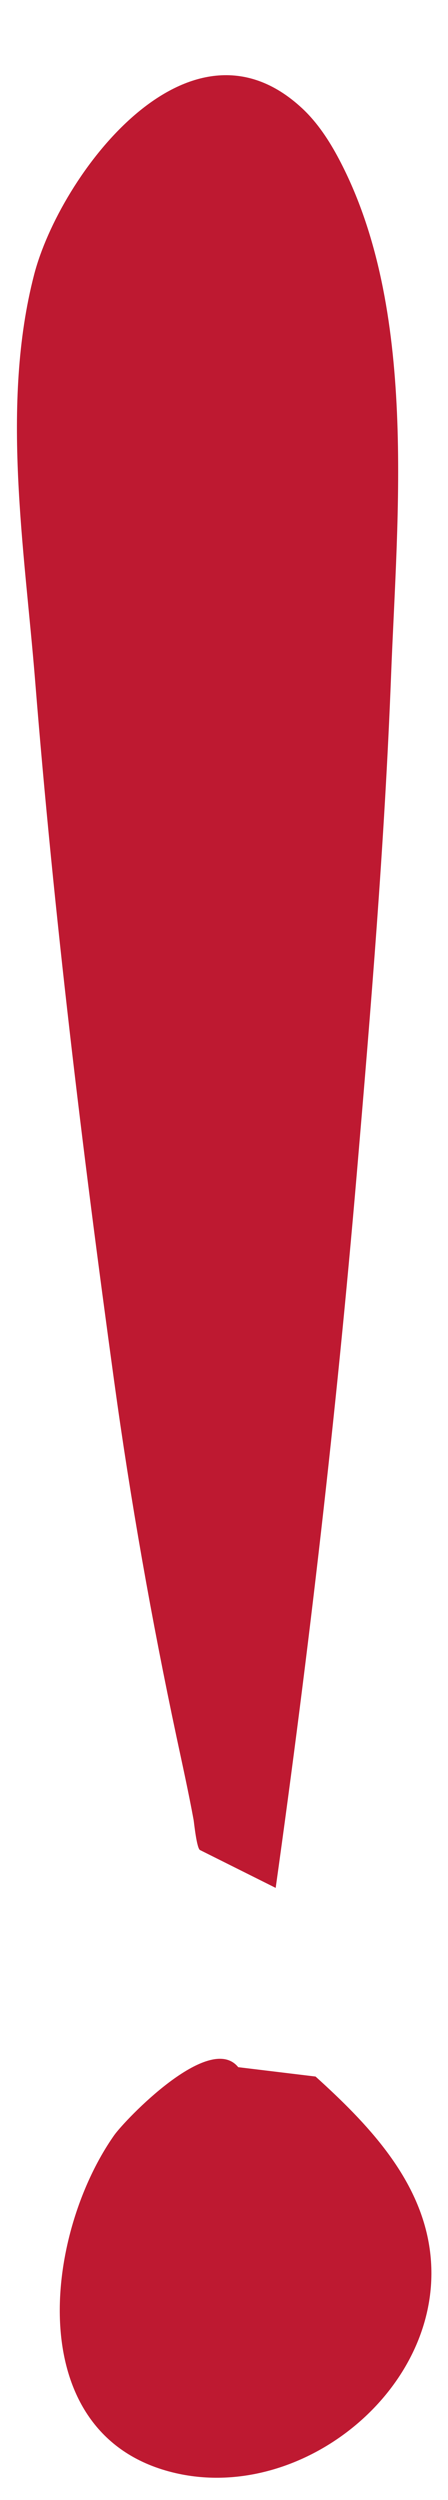
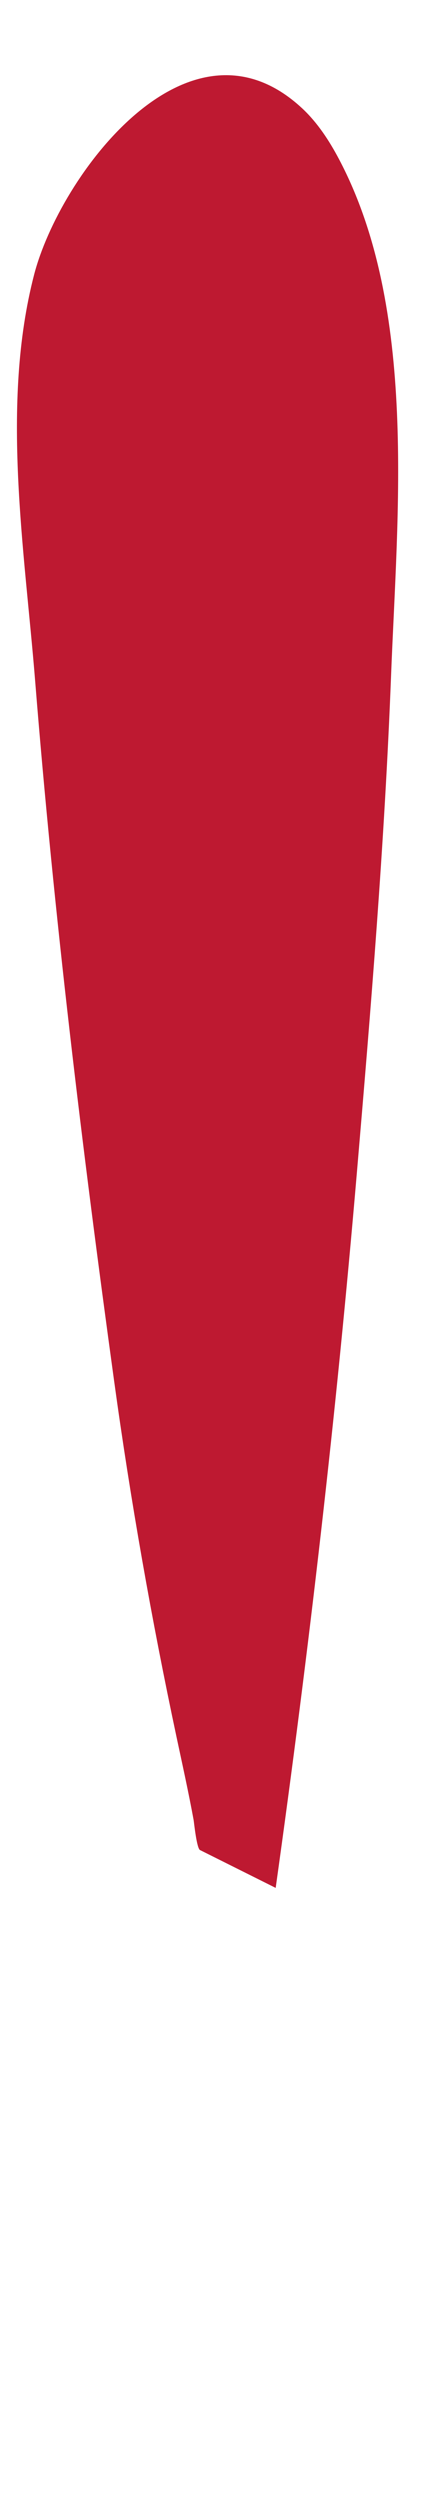
<svg xmlns="http://www.w3.org/2000/svg" clip-rule="evenodd" fill="#be1931" fill-rule="evenodd" height="415.1" preserveAspectRatio="xMidYMid meet" stroke-linejoin="round" stroke-miterlimit="2" version="1" viewBox="217.3 40.9 74.5 415.1" width="74.5" zoomAndPan="magnify">
  <g>
    <g>
      <path d="M0 0H500V500H0z" fill="none" transform="translate(.16 .6)" />
      <g>
        <g id="change1_2">
          <path d="M219.94,810.775C219.724,810.727 219.556,809.041 219.53,808.902C219.216,807.191 218.839,805.492 218.476,803.791C216.915,796.458 215.613,789.091 214.591,781.663C212.607,767.243 210.856,752.799 209.691,738.29C209.038,730.158 207.544,721.124 209.625,713.093C211.214,706.961 219.205,696.2 226.274,702.779C227.23,703.67 227.96,704.793 228.566,705.941C233.452,715.197 232.181,727.874 231.793,737.934C231.394,748.264 230.539,758.588 229.659,768.887C228.388,783.748 226.698,798.362 224.627,813.116" transform="translate(-338.406 -1823.147) scale(2.678)" />
        </g>
        <g id="change1_1">
-           <path d="M222.301,824.232C220.503,822.018 215.25,827.521 214.591,828.461C210.196,834.724 208.827,847.202 218.424,849.404C226.465,851.249 235.377,843.853 234.19,835.495C233.561,831.07 230.272,827.68 227.104,824.813" transform="translate(-338.406 -1823.147) scale(2.678)" />
-         </g>
+           </g>
      </g>
    </g>
  </g>
</svg>